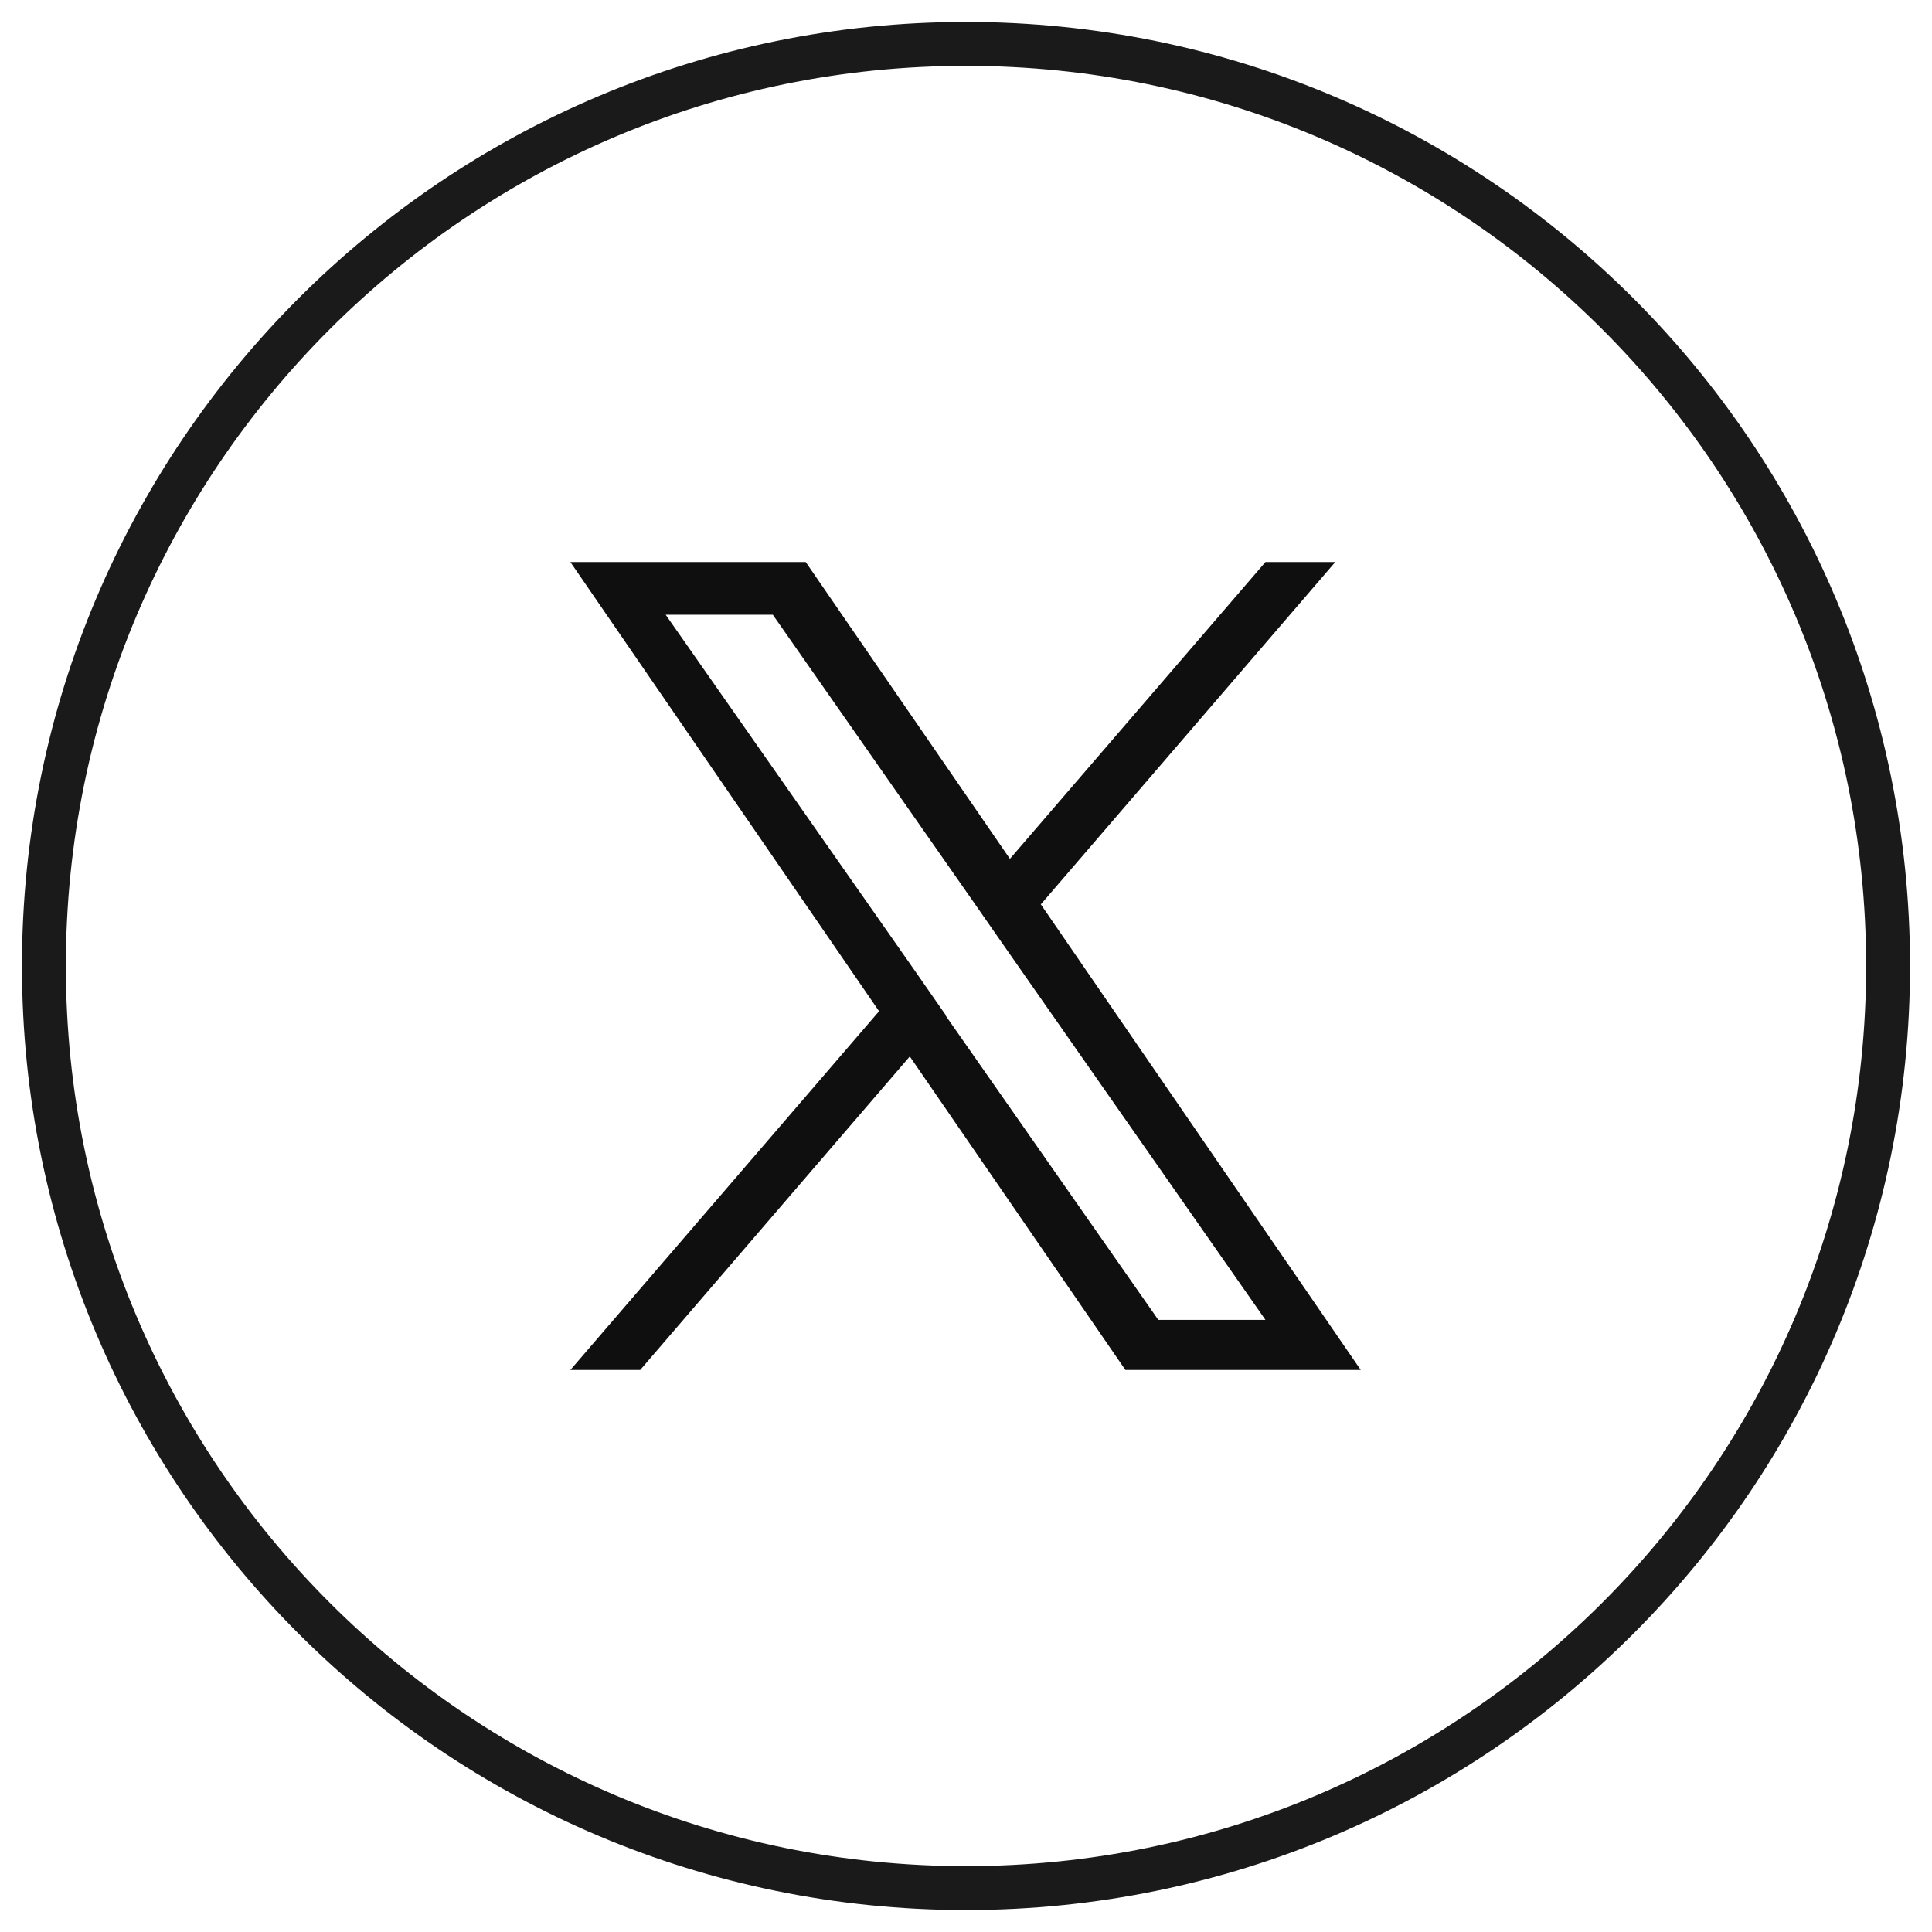
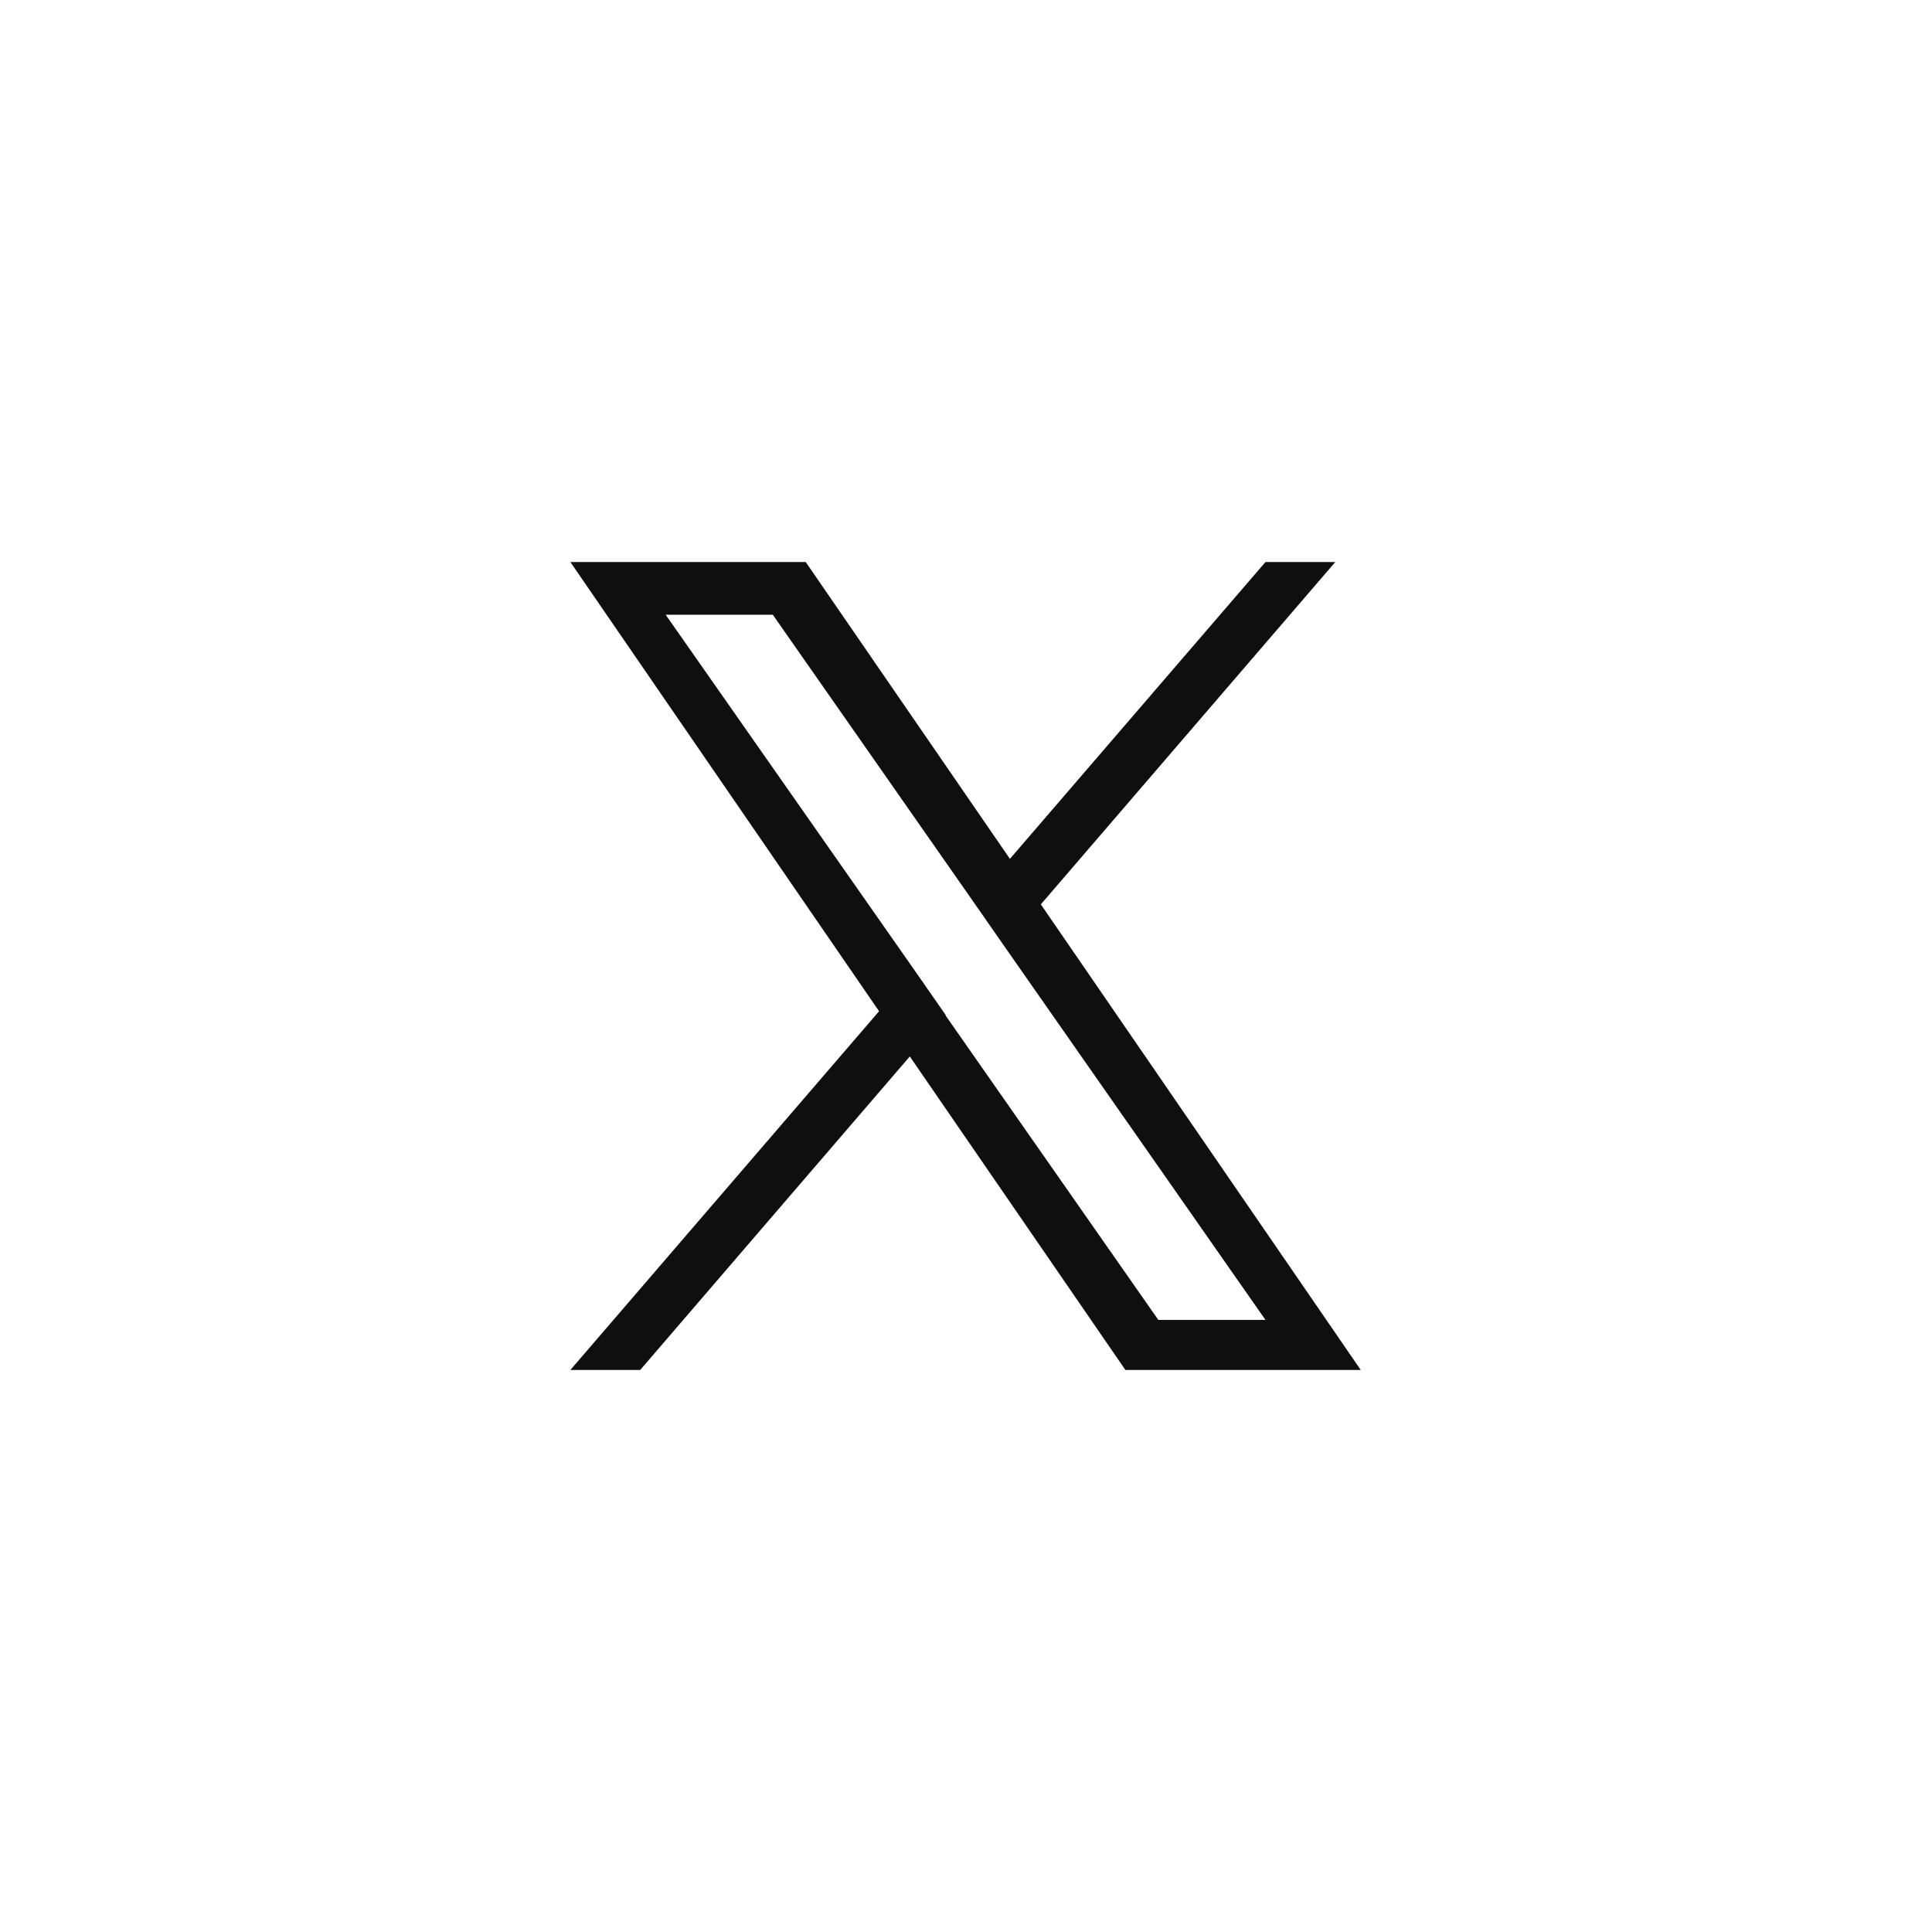
<svg xmlns="http://www.w3.org/2000/svg" width="44" height="44" viewBox="0 0 44 44" fill="none">
-   <path d="M22 43C33.598 43 43 33.598 43 22C43 10.402 33.598 1 22 1C10.402 1 1 10.402 1 22C1 33.598 10.402 43 22 43Z" stroke="#1A1A1A" stroke-miterlimit="10" />
  <path d="M23.71 20.59L30.41 12.8H28.82L23 19.56L18.35 12.8H12.99L20.02 23.03L12.99 31.2H14.58L20.72 24.06L25.63 31.2H30.99L23.7 20.59H23.71ZM21.54 23.12L20.83 22.1L15.16 14H17.6L22.17 20.54L22.88 21.56L28.82 30.06H26.38L21.53 23.12H21.54Z" fill="#0F0F0F" />
</svg>